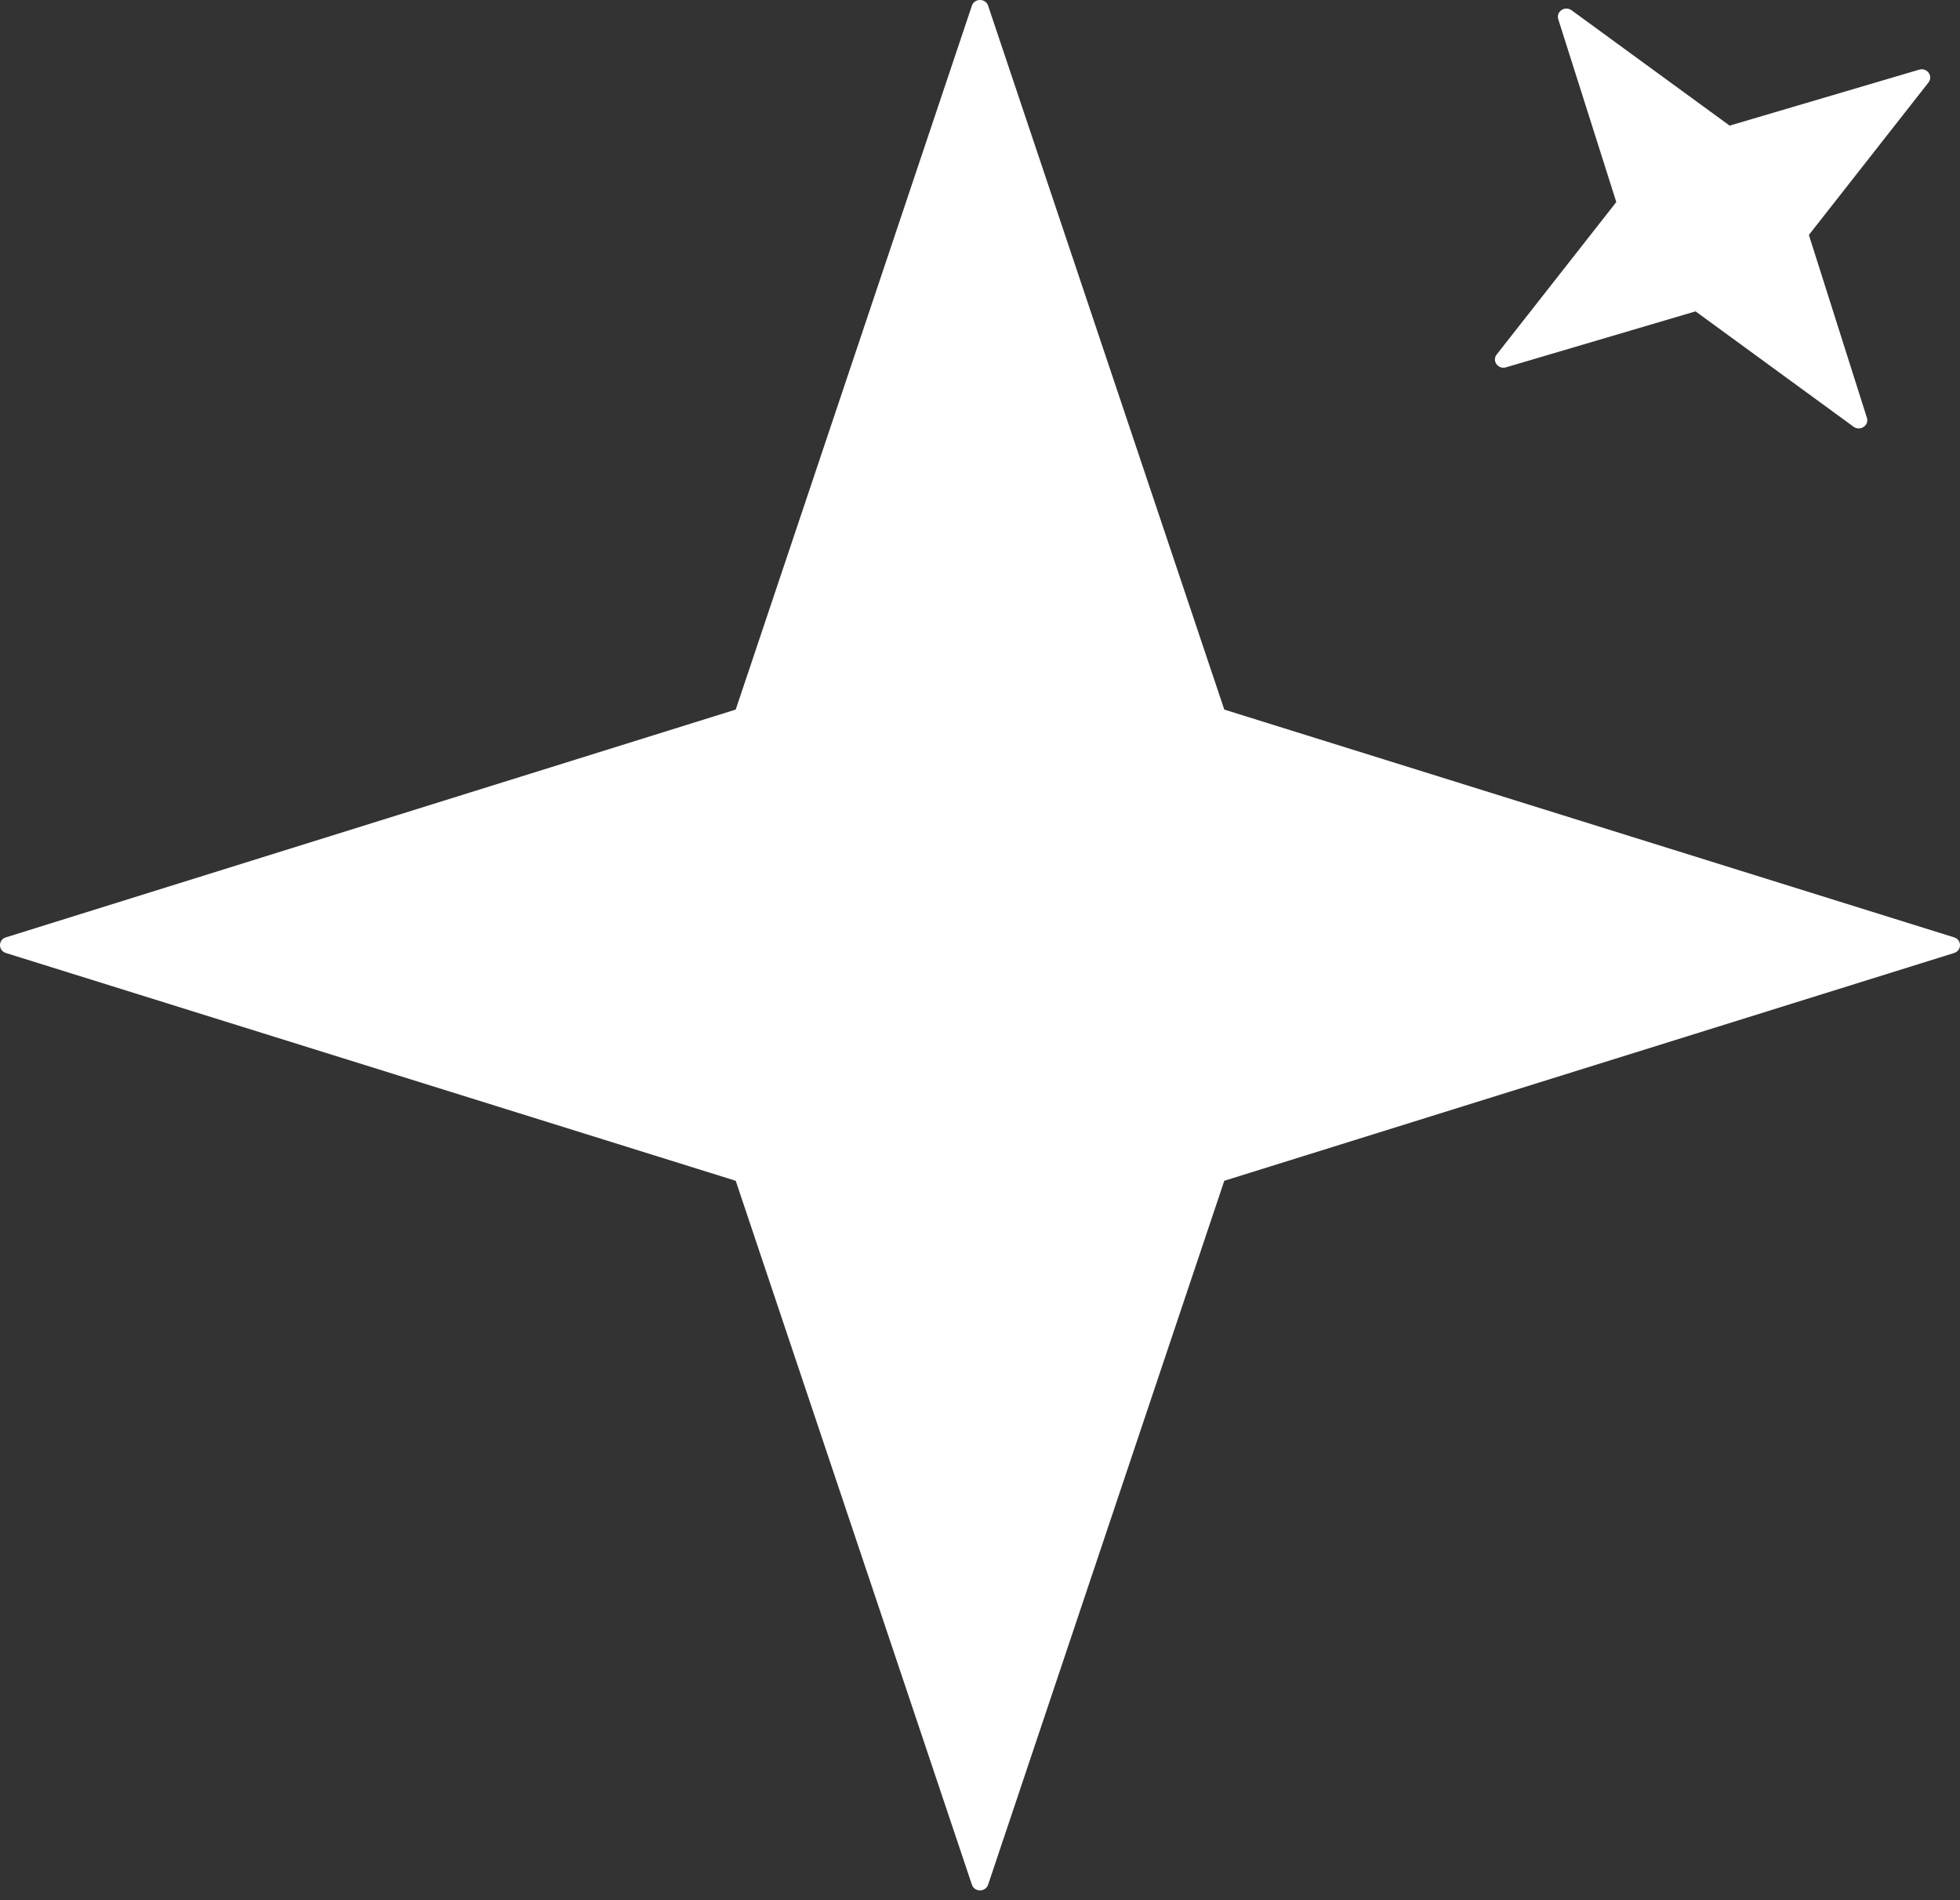
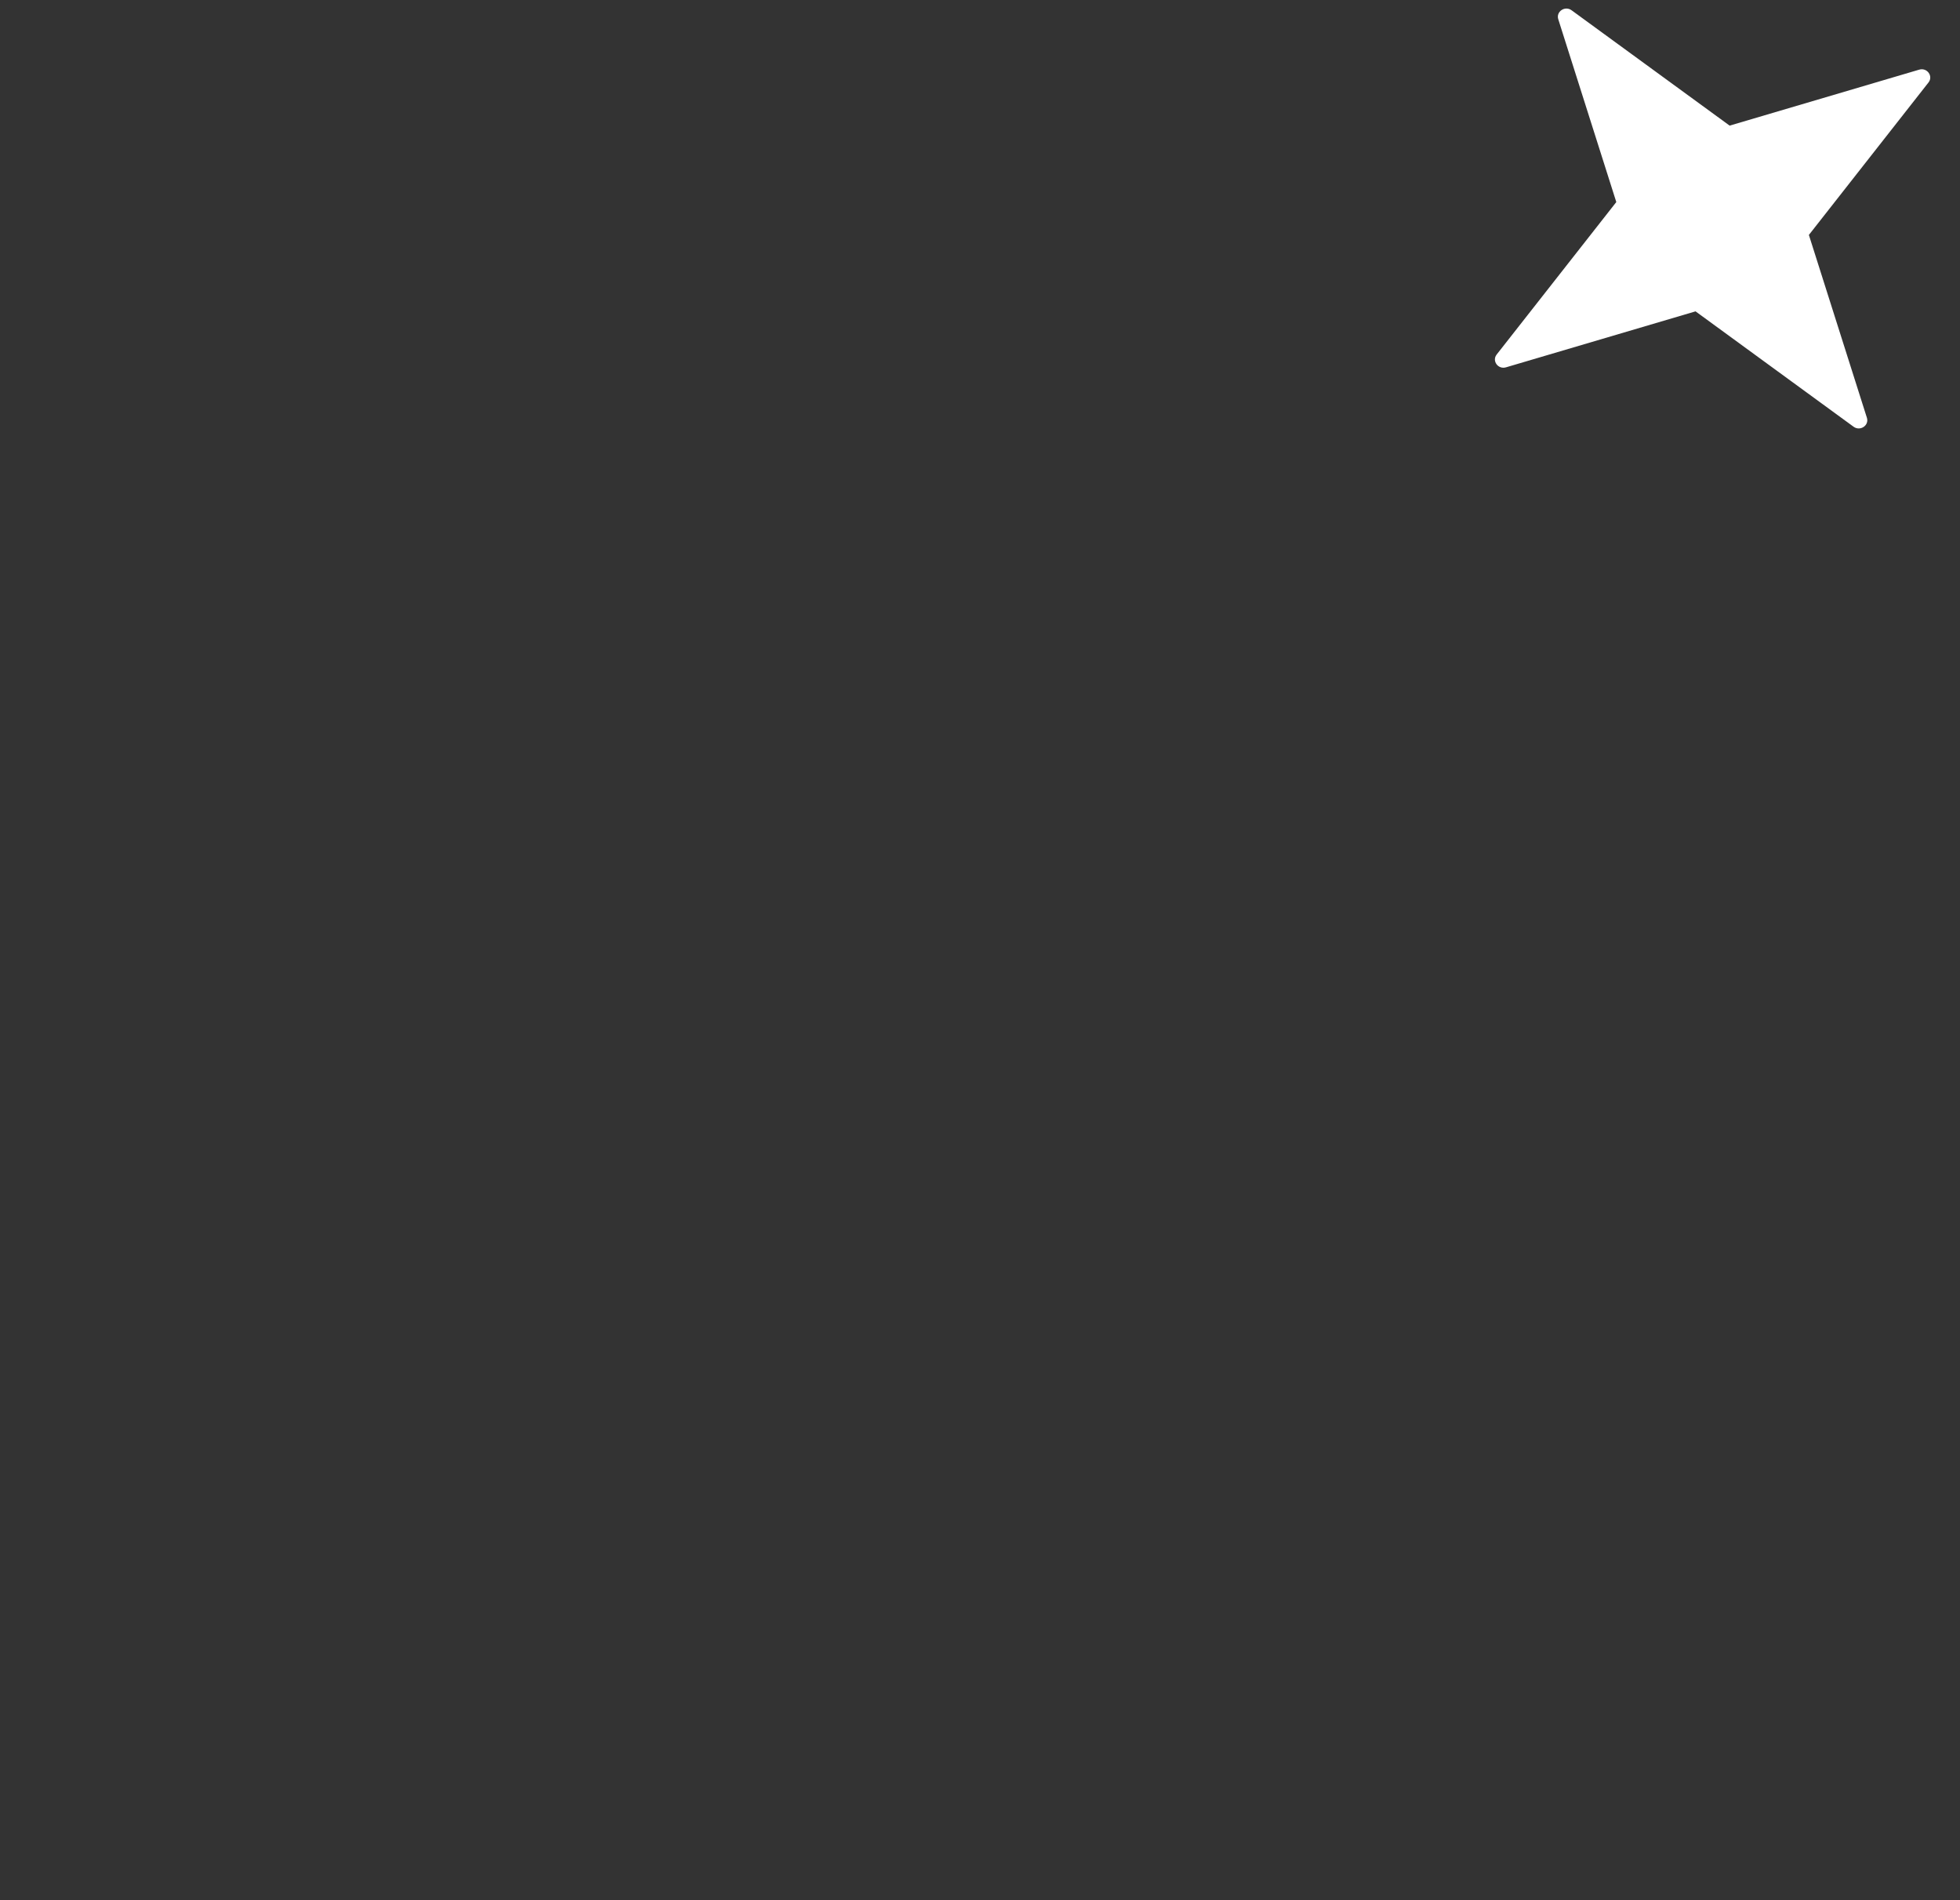
<svg xmlns="http://www.w3.org/2000/svg" width="98" height="95" viewBox="0 0 98 95" fill="none">
  <rect x="0" y="0" width="98" height="95" fill="#333333" stroke="none" />
-   <path d="M49.405 0.284L61.214 35.472L97.705 46.859C98.098 46.983 98.098 47.519 97.705 47.641L61.214 59.028L49.405 94.216C49.277 94.595 48.721 94.595 48.595 94.216L36.786 59.028L0.295 47.641C-0.098 47.517 -0.098 46.981 0.295 46.859L36.786 35.472L48.595 0.284C48.723 -0.095 49.279 -0.095 49.405 0.284Z" fill="white" />
  <path d="M78.578 0.513L86.482 6.28L95.96 3.482C96.356 3.366 96.674 3.807 96.425 4.123L90.444 11.745L93.345 20.885C93.466 21.266 93.009 21.573 92.68 21.333L84.777 15.565L75.299 18.363C74.903 18.48 74.584 18.039 74.834 17.722L80.815 10.101L77.913 0.961C77.792 0.58 78.249 0.272 78.578 0.513Z" fill="white" />
</svg>